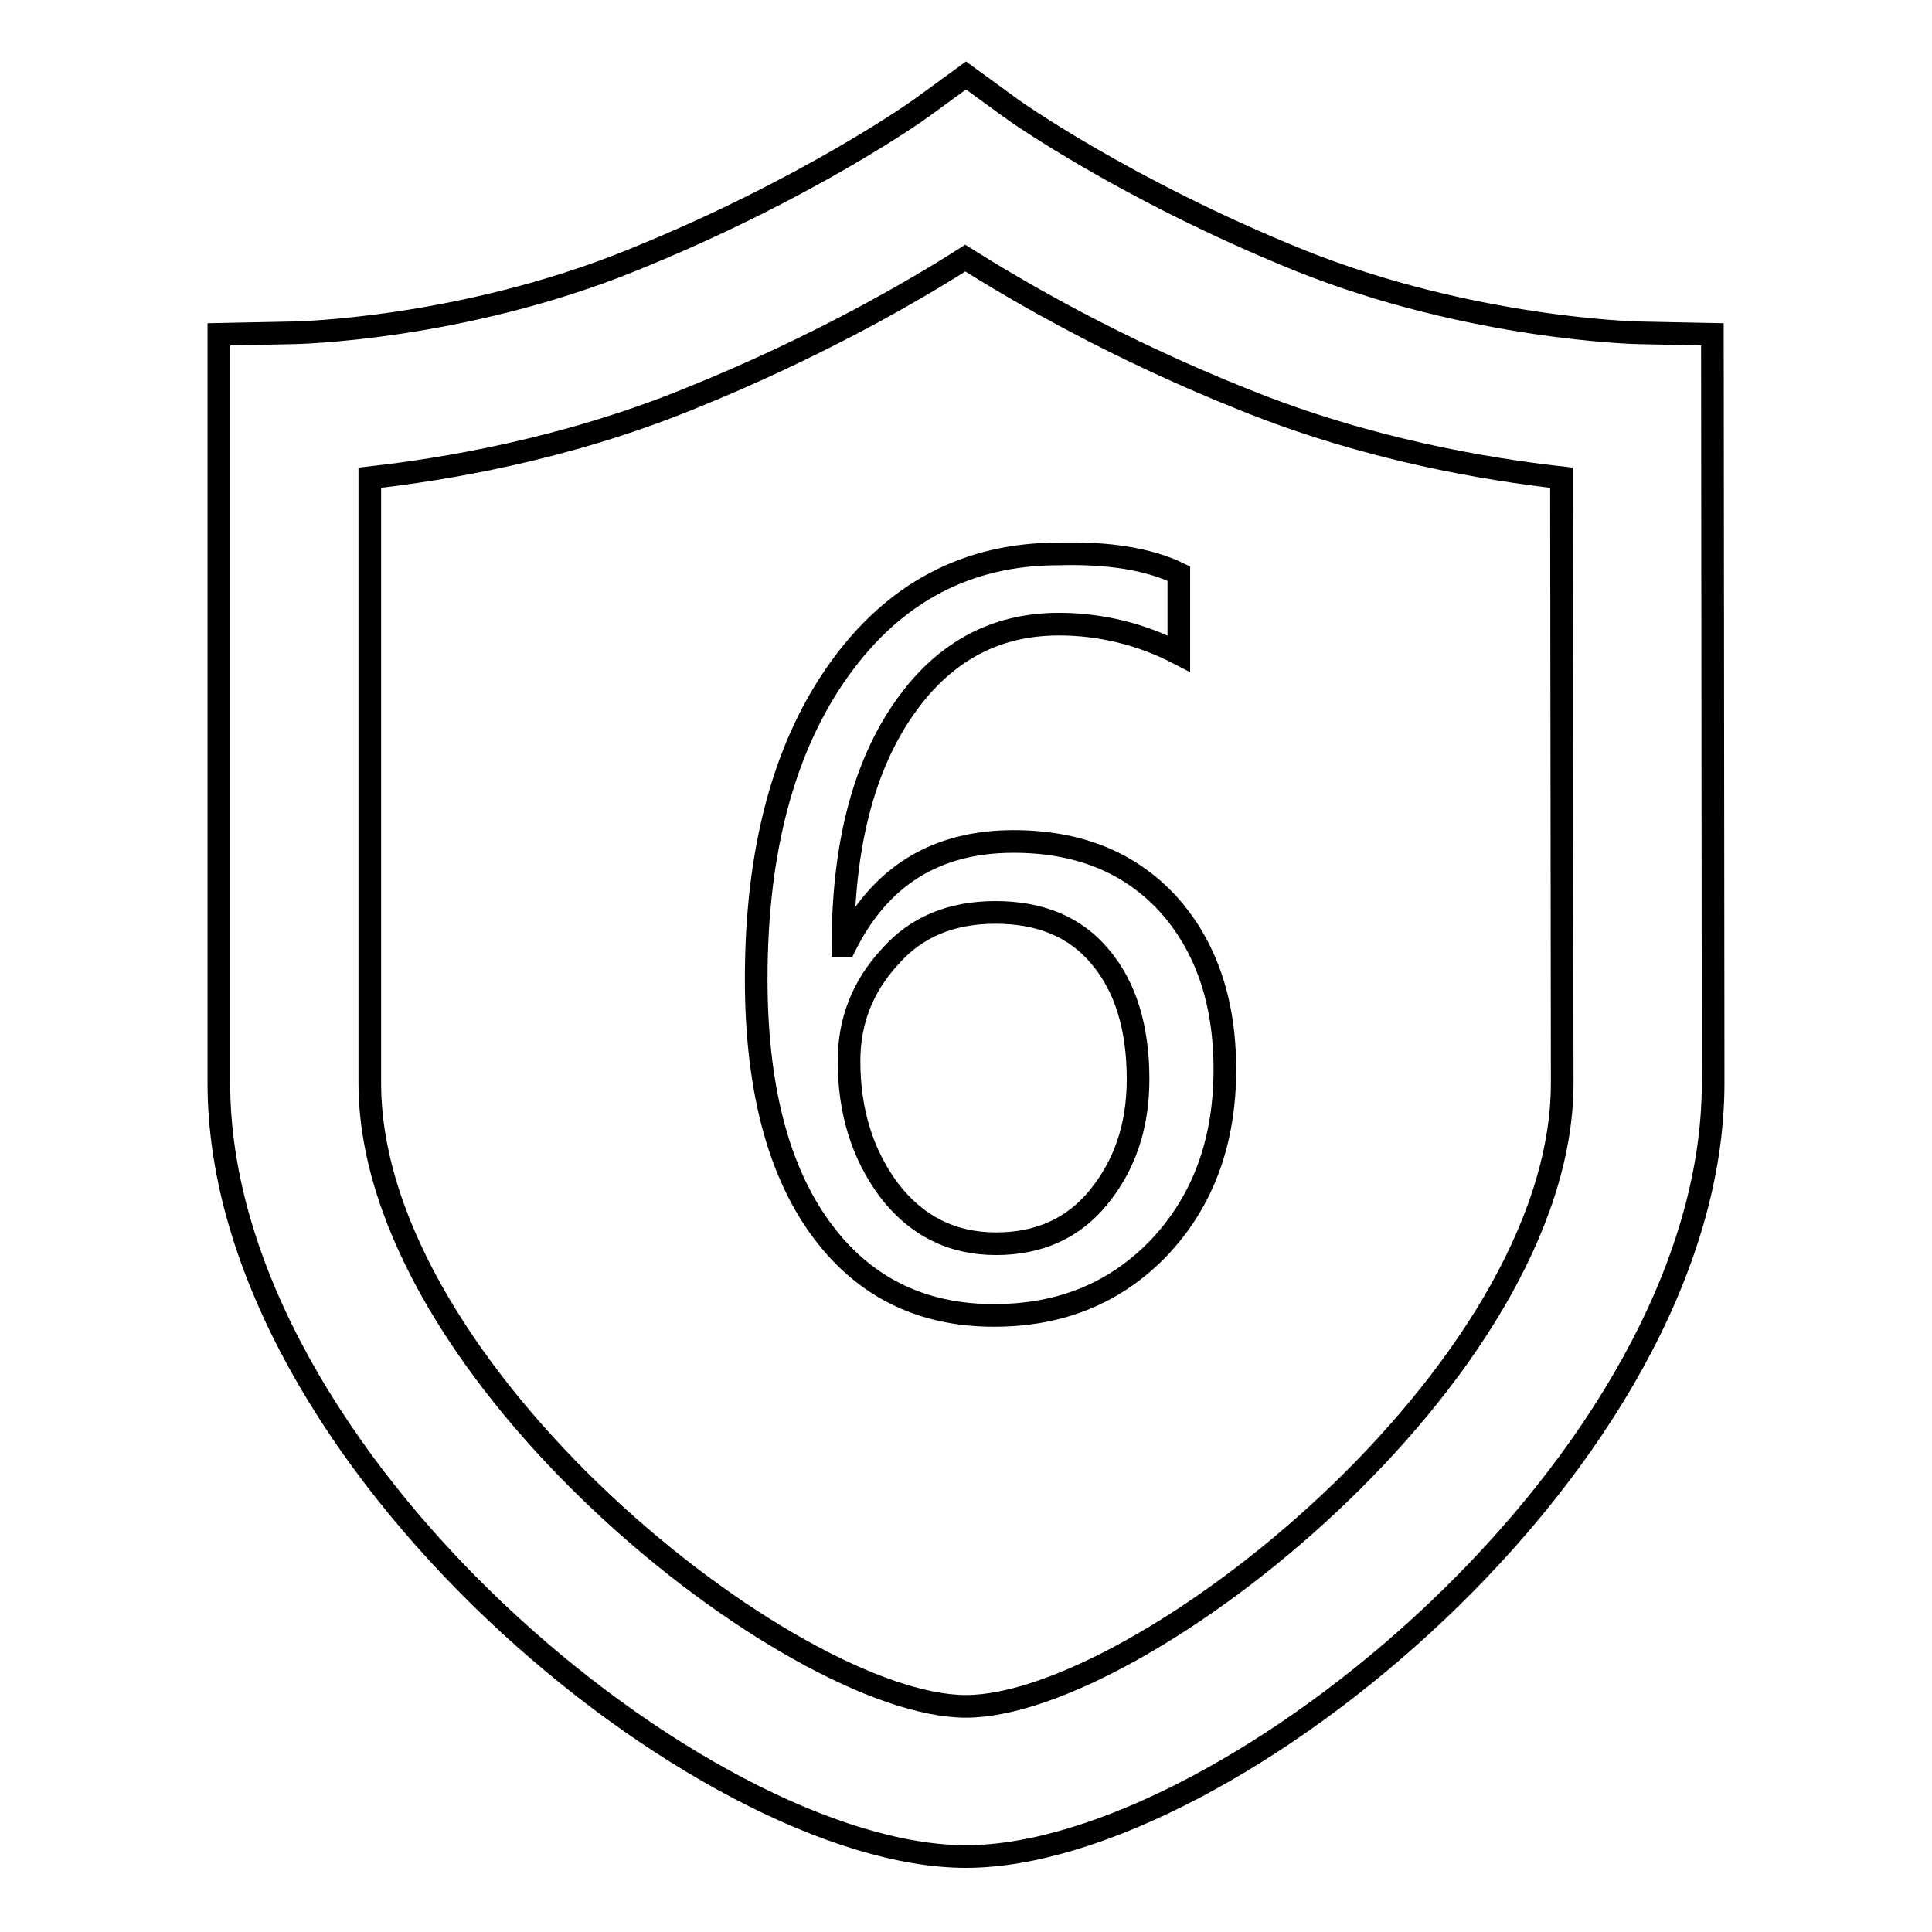
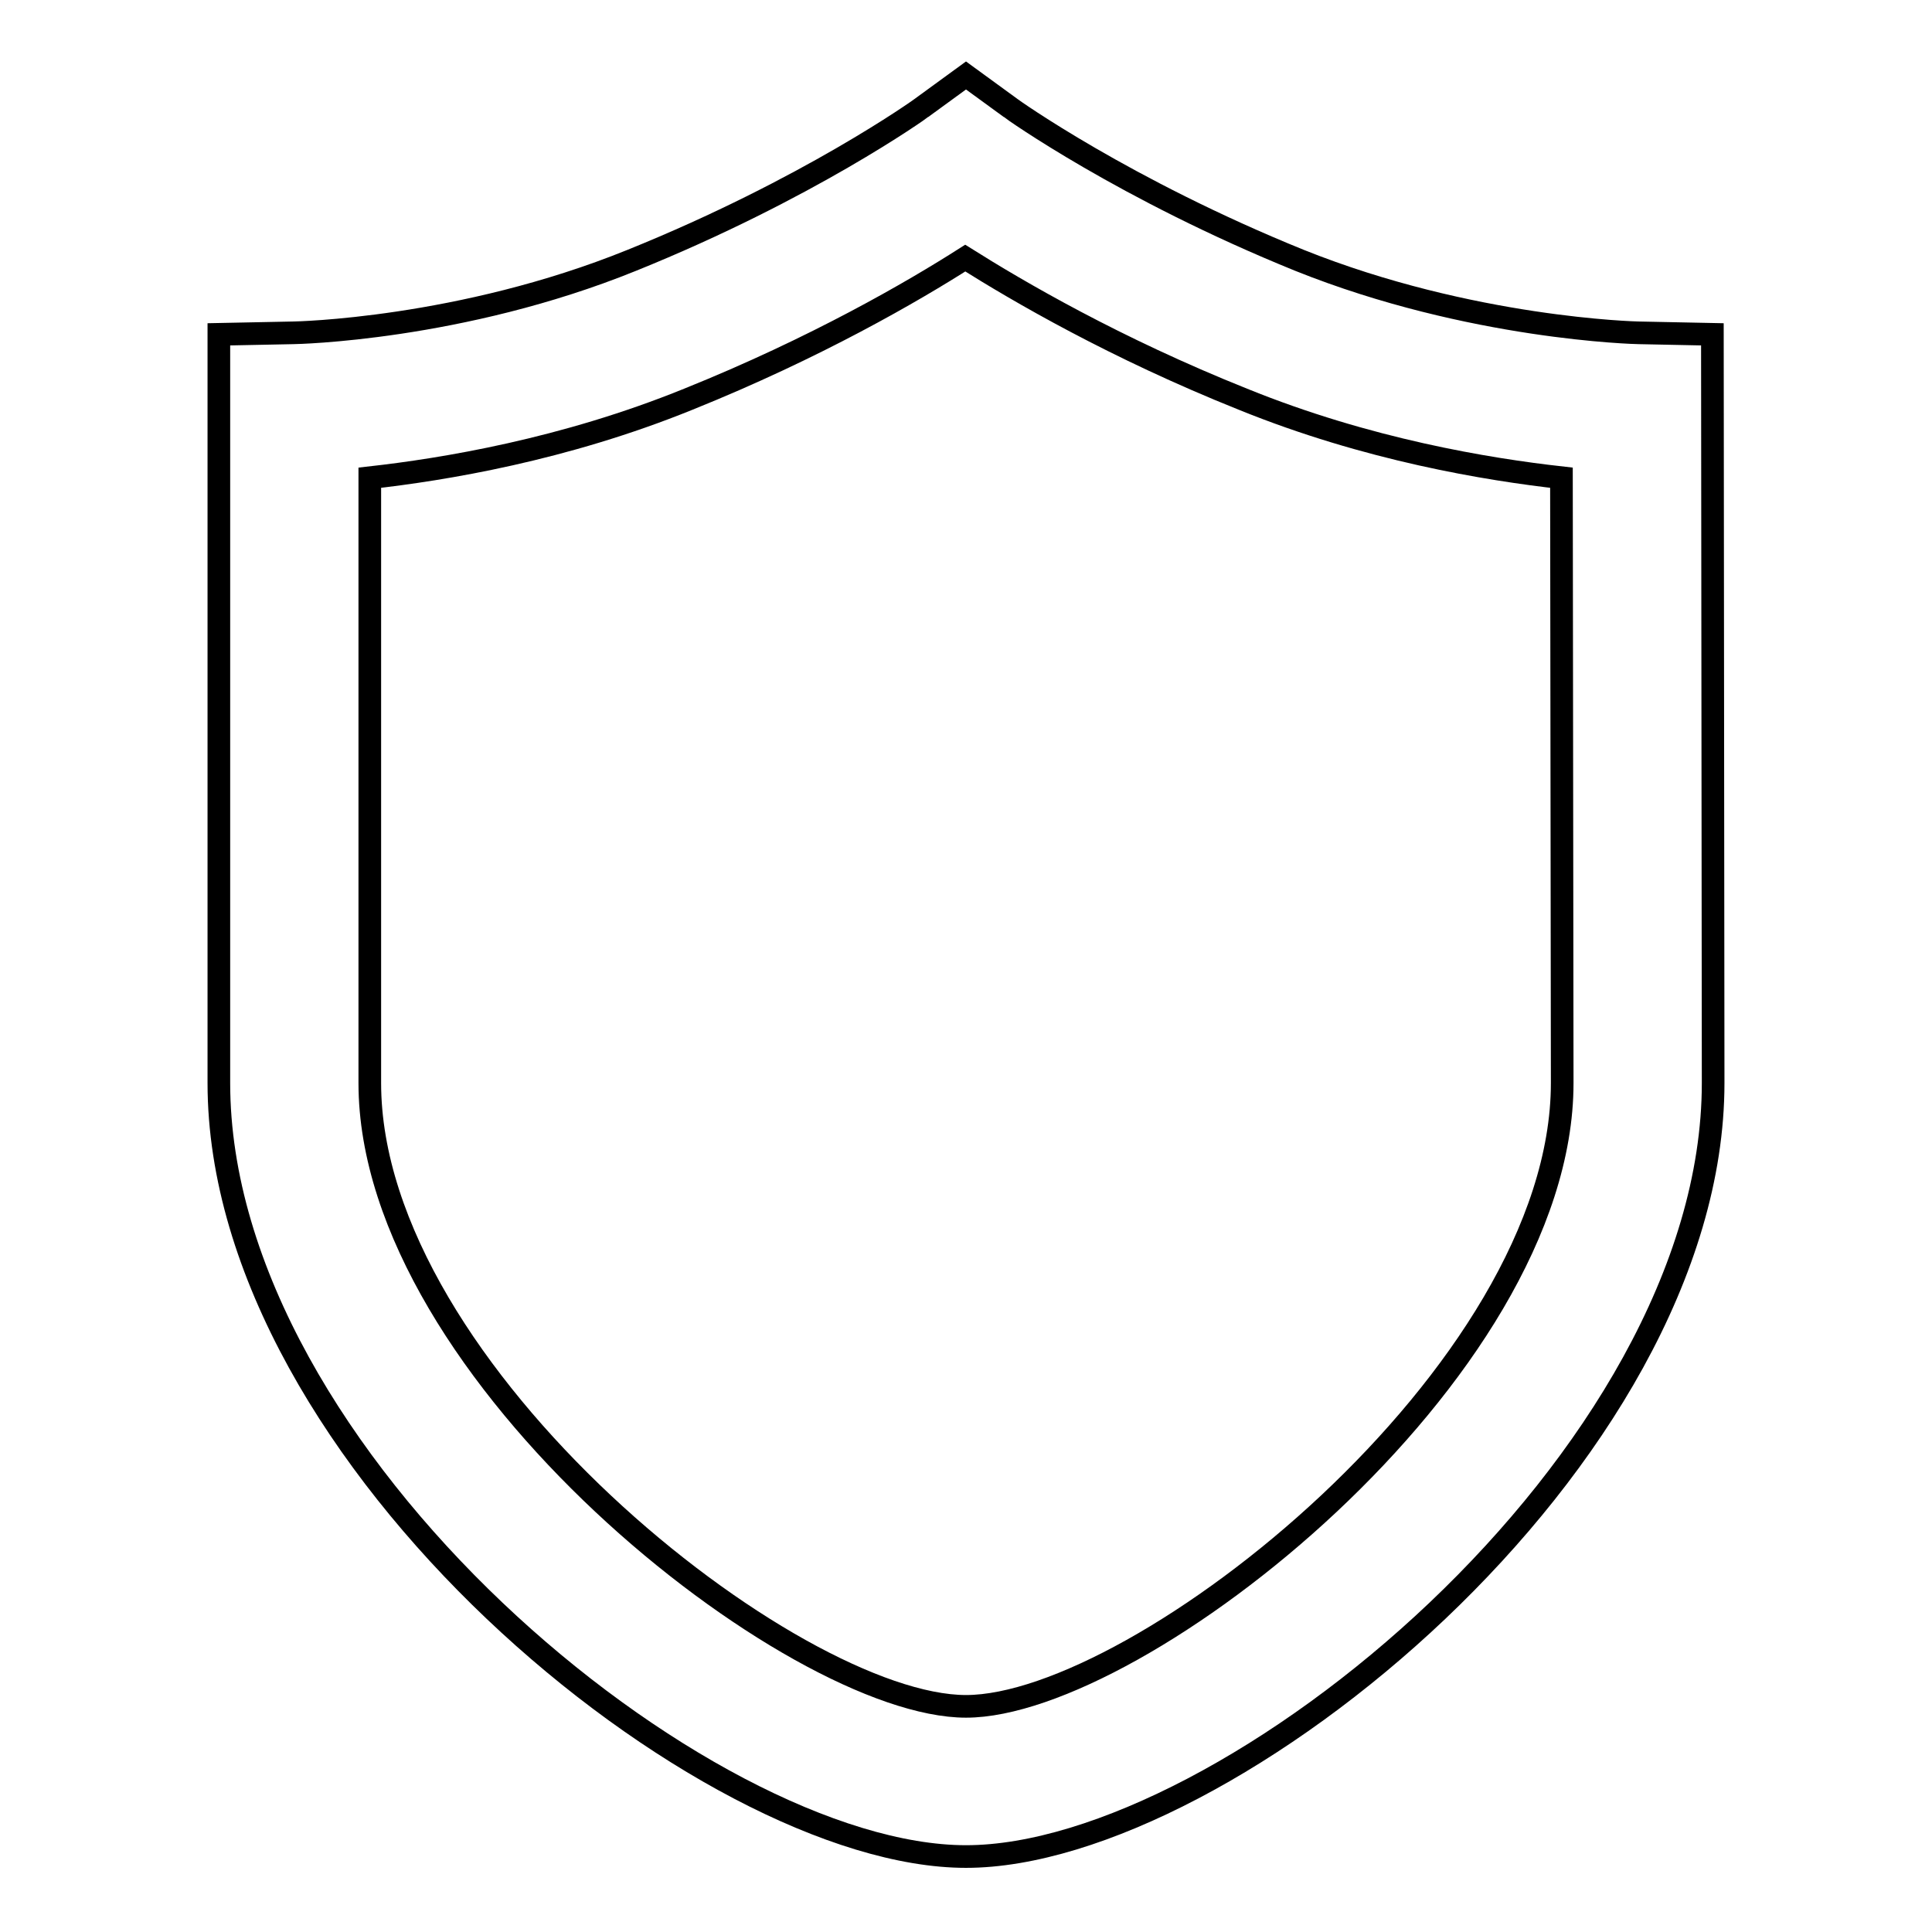
<svg xmlns="http://www.w3.org/2000/svg" version="1.1" x="0px" y="0px" viewBox="0 0 256 256" enable-background="new 0 0 256 256" xml:space="preserve">
  <g>
    <g>
      <path stroke-width="3" fill-opacity="0" stroke="#000000" d="M226.9,44.3l-9.8-0.2c-0.2,0-22.2-0.5-44.9-9.6C149,25.1,134,14.4,133.9,14.3L128,10l-5.9,4.3C122,14.4,107,25.1,83.7,34.5c-22.7,9.2-44.6,9.6-44.8,9.6L29,44.3v99.2C29,193.3,93.4,246,128,246c34.6,0,99-52.7,99-102.5L226.9,44.3L226.9,44.3z M207,143.5c0,38.5-56.1,82.6-79,82.6c-22.9,0-79-44.1-79-82.6V63.3c9.8-1.1,25.7-3.7,42.2-10.4c16.9-6.8,29.8-14.3,36.7-18.7c7,4.4,19.8,11.9,36.8,18.7c16.5,6.7,32.4,9.3,42.2,10.4L207,143.5L207,143.5z" />
-       <path stroke-width="3" fill-opacity="0" stroke="#000000" d="M156.2,76v10.6c-5-2.6-10.4-3.9-15.9-3.9c-8.7,0-15.6,3.9-20.8,11.6s-7.8,18.1-7.8,31h0.3c4.6-9.2,12-13.8,22.3-13.8c8.5,0,15.3,2.7,20.4,8.2c5,5.5,7.6,12.8,7.6,22c0,9.6-2.9,17.4-8.6,23.5c-5.8,6.1-13.1,9.1-22,9.1c-9.8,0-17.5-3.9-23.1-11.7c-5.6-7.8-8.4-18.8-8.4-32.9c0-17.1,3.7-30.8,11-41s17-15.3,29-15.3C146.9,73.2,152.3,74.1,156.2,76z M131.9,120.9c-5.8,0-10.5,1.9-14,5.9c-3.6,3.9-5.4,8.5-5.4,13.8c0,6.7,1.8,12.4,5.3,17.1c3.6,4.7,8.3,7.1,14.2,7.1c5.6,0,10.2-2,13.6-6.2s5.2-9.3,5.2-15.6c0-6.9-1.7-12.3-5-16.2C142.5,122.8,137.8,120.9,131.9,120.9z" />
    </g>
  </g>
</svg>